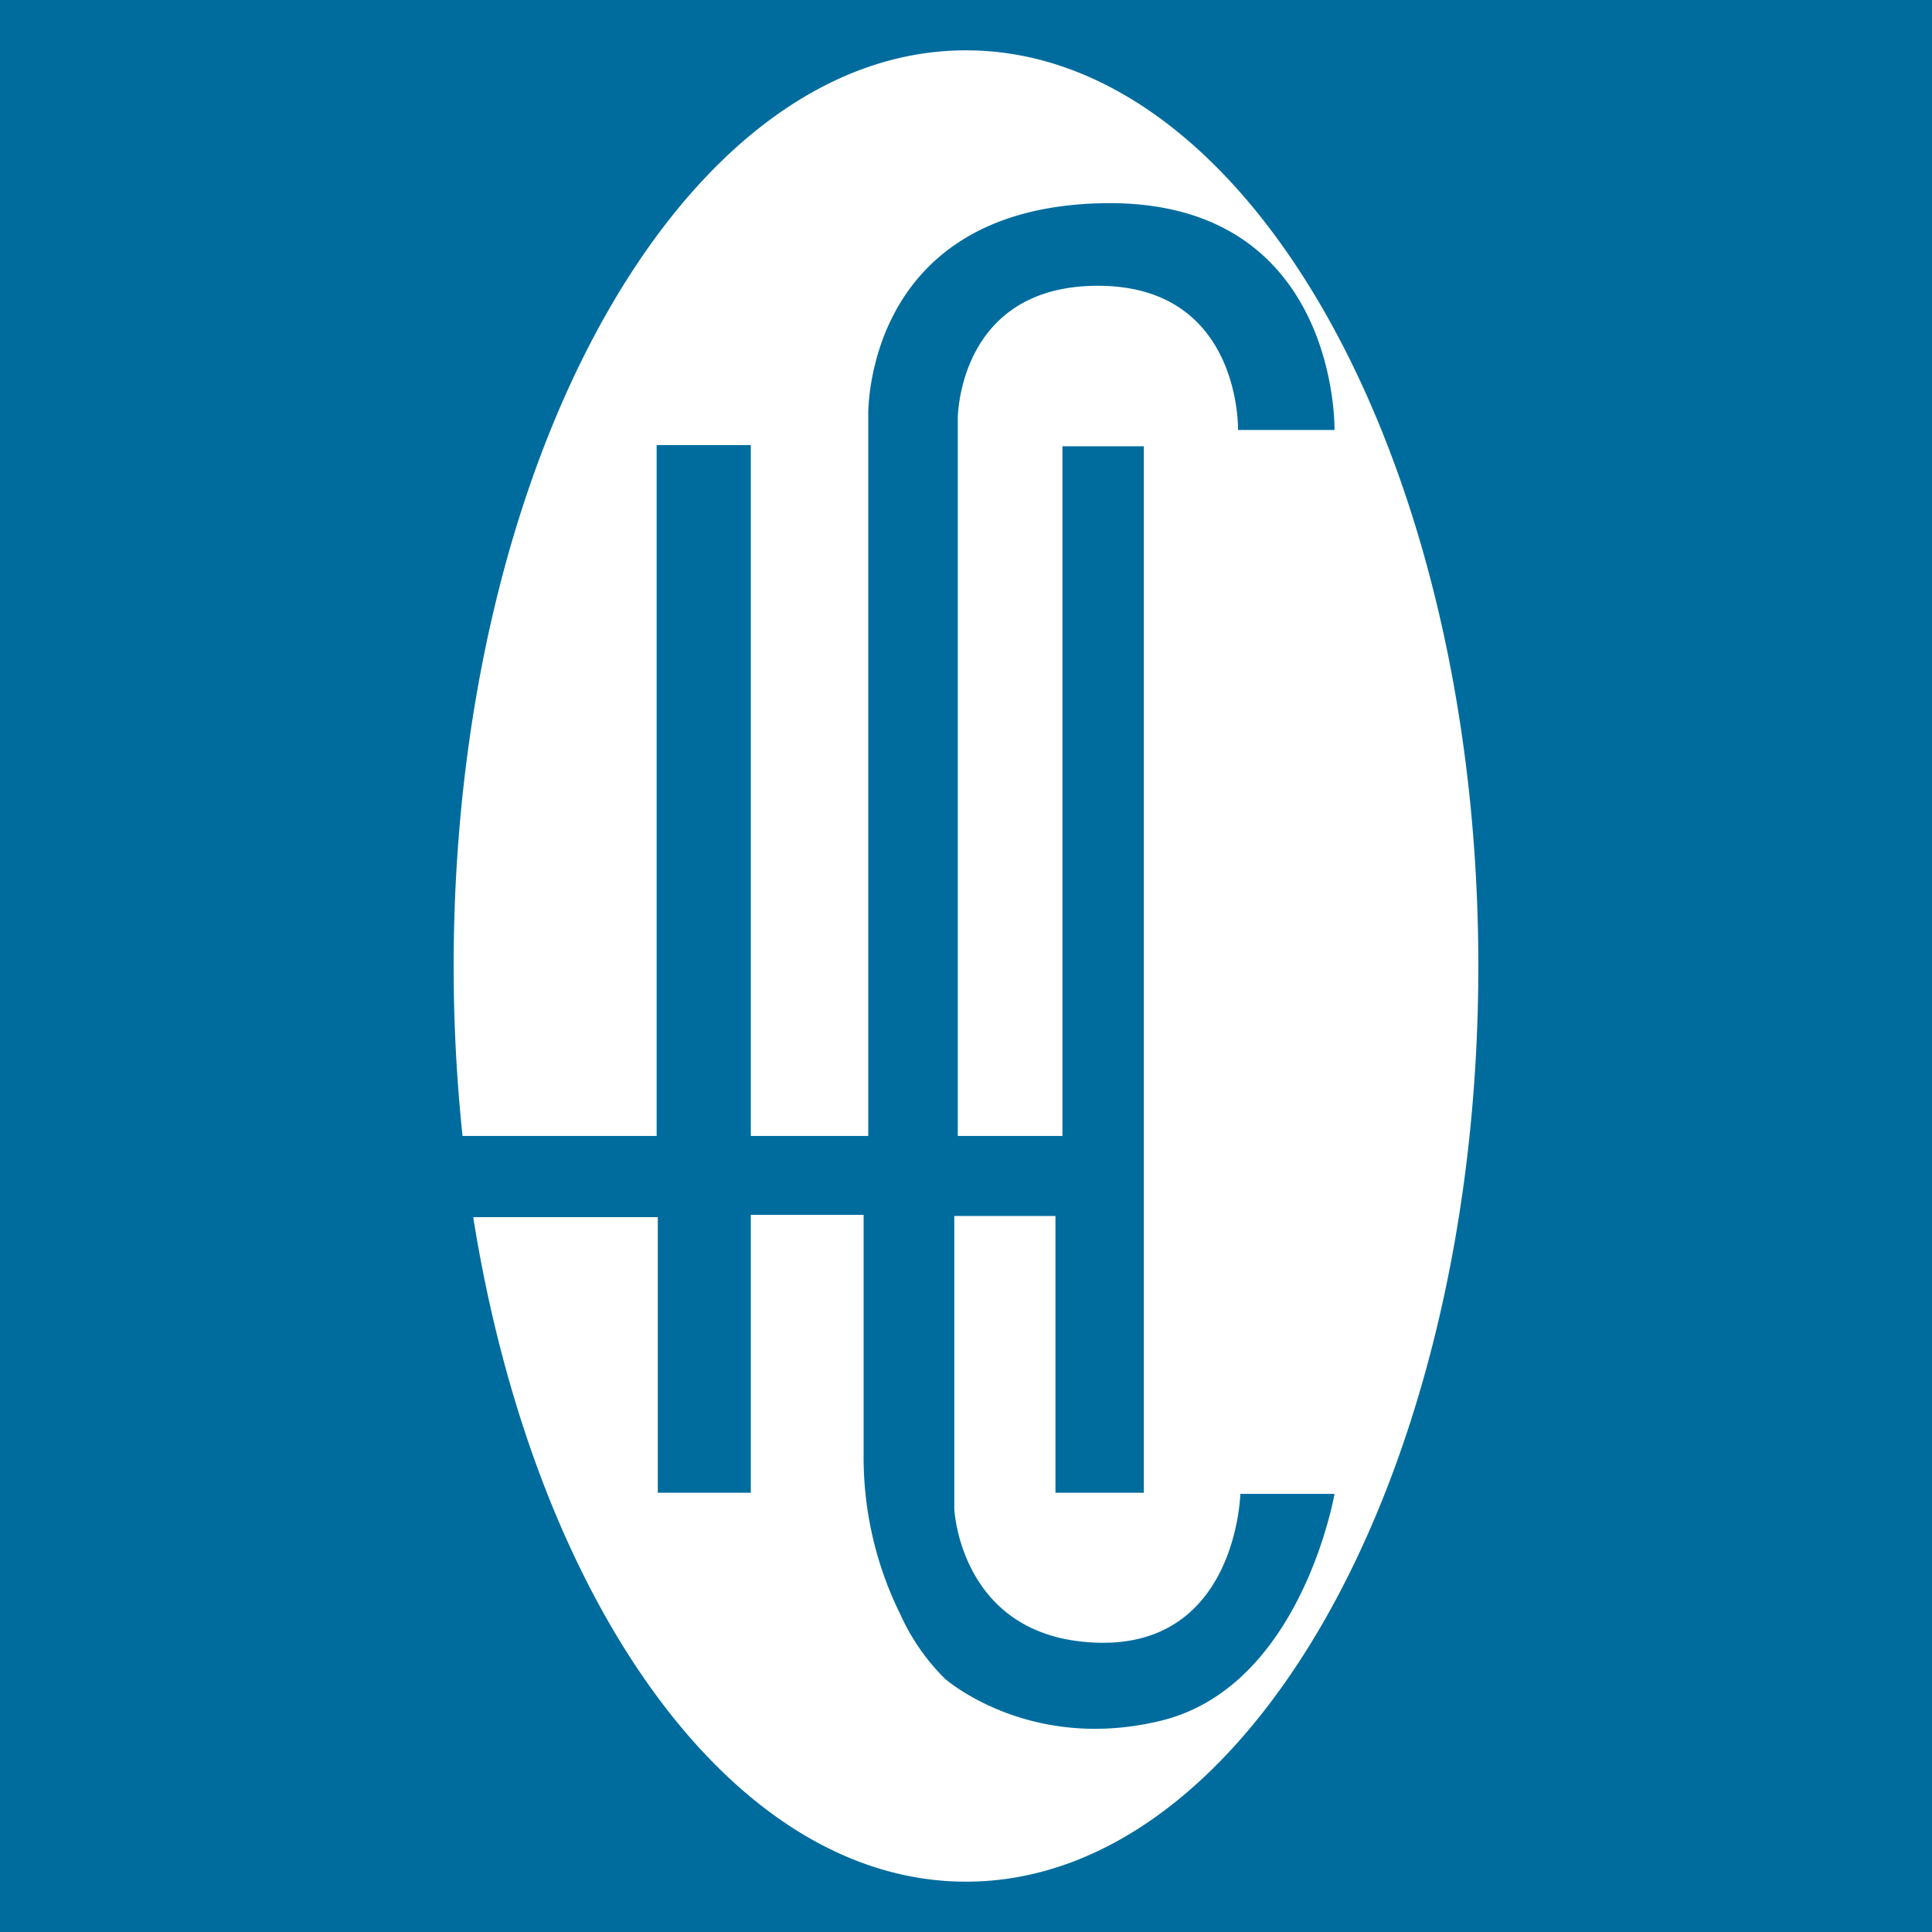
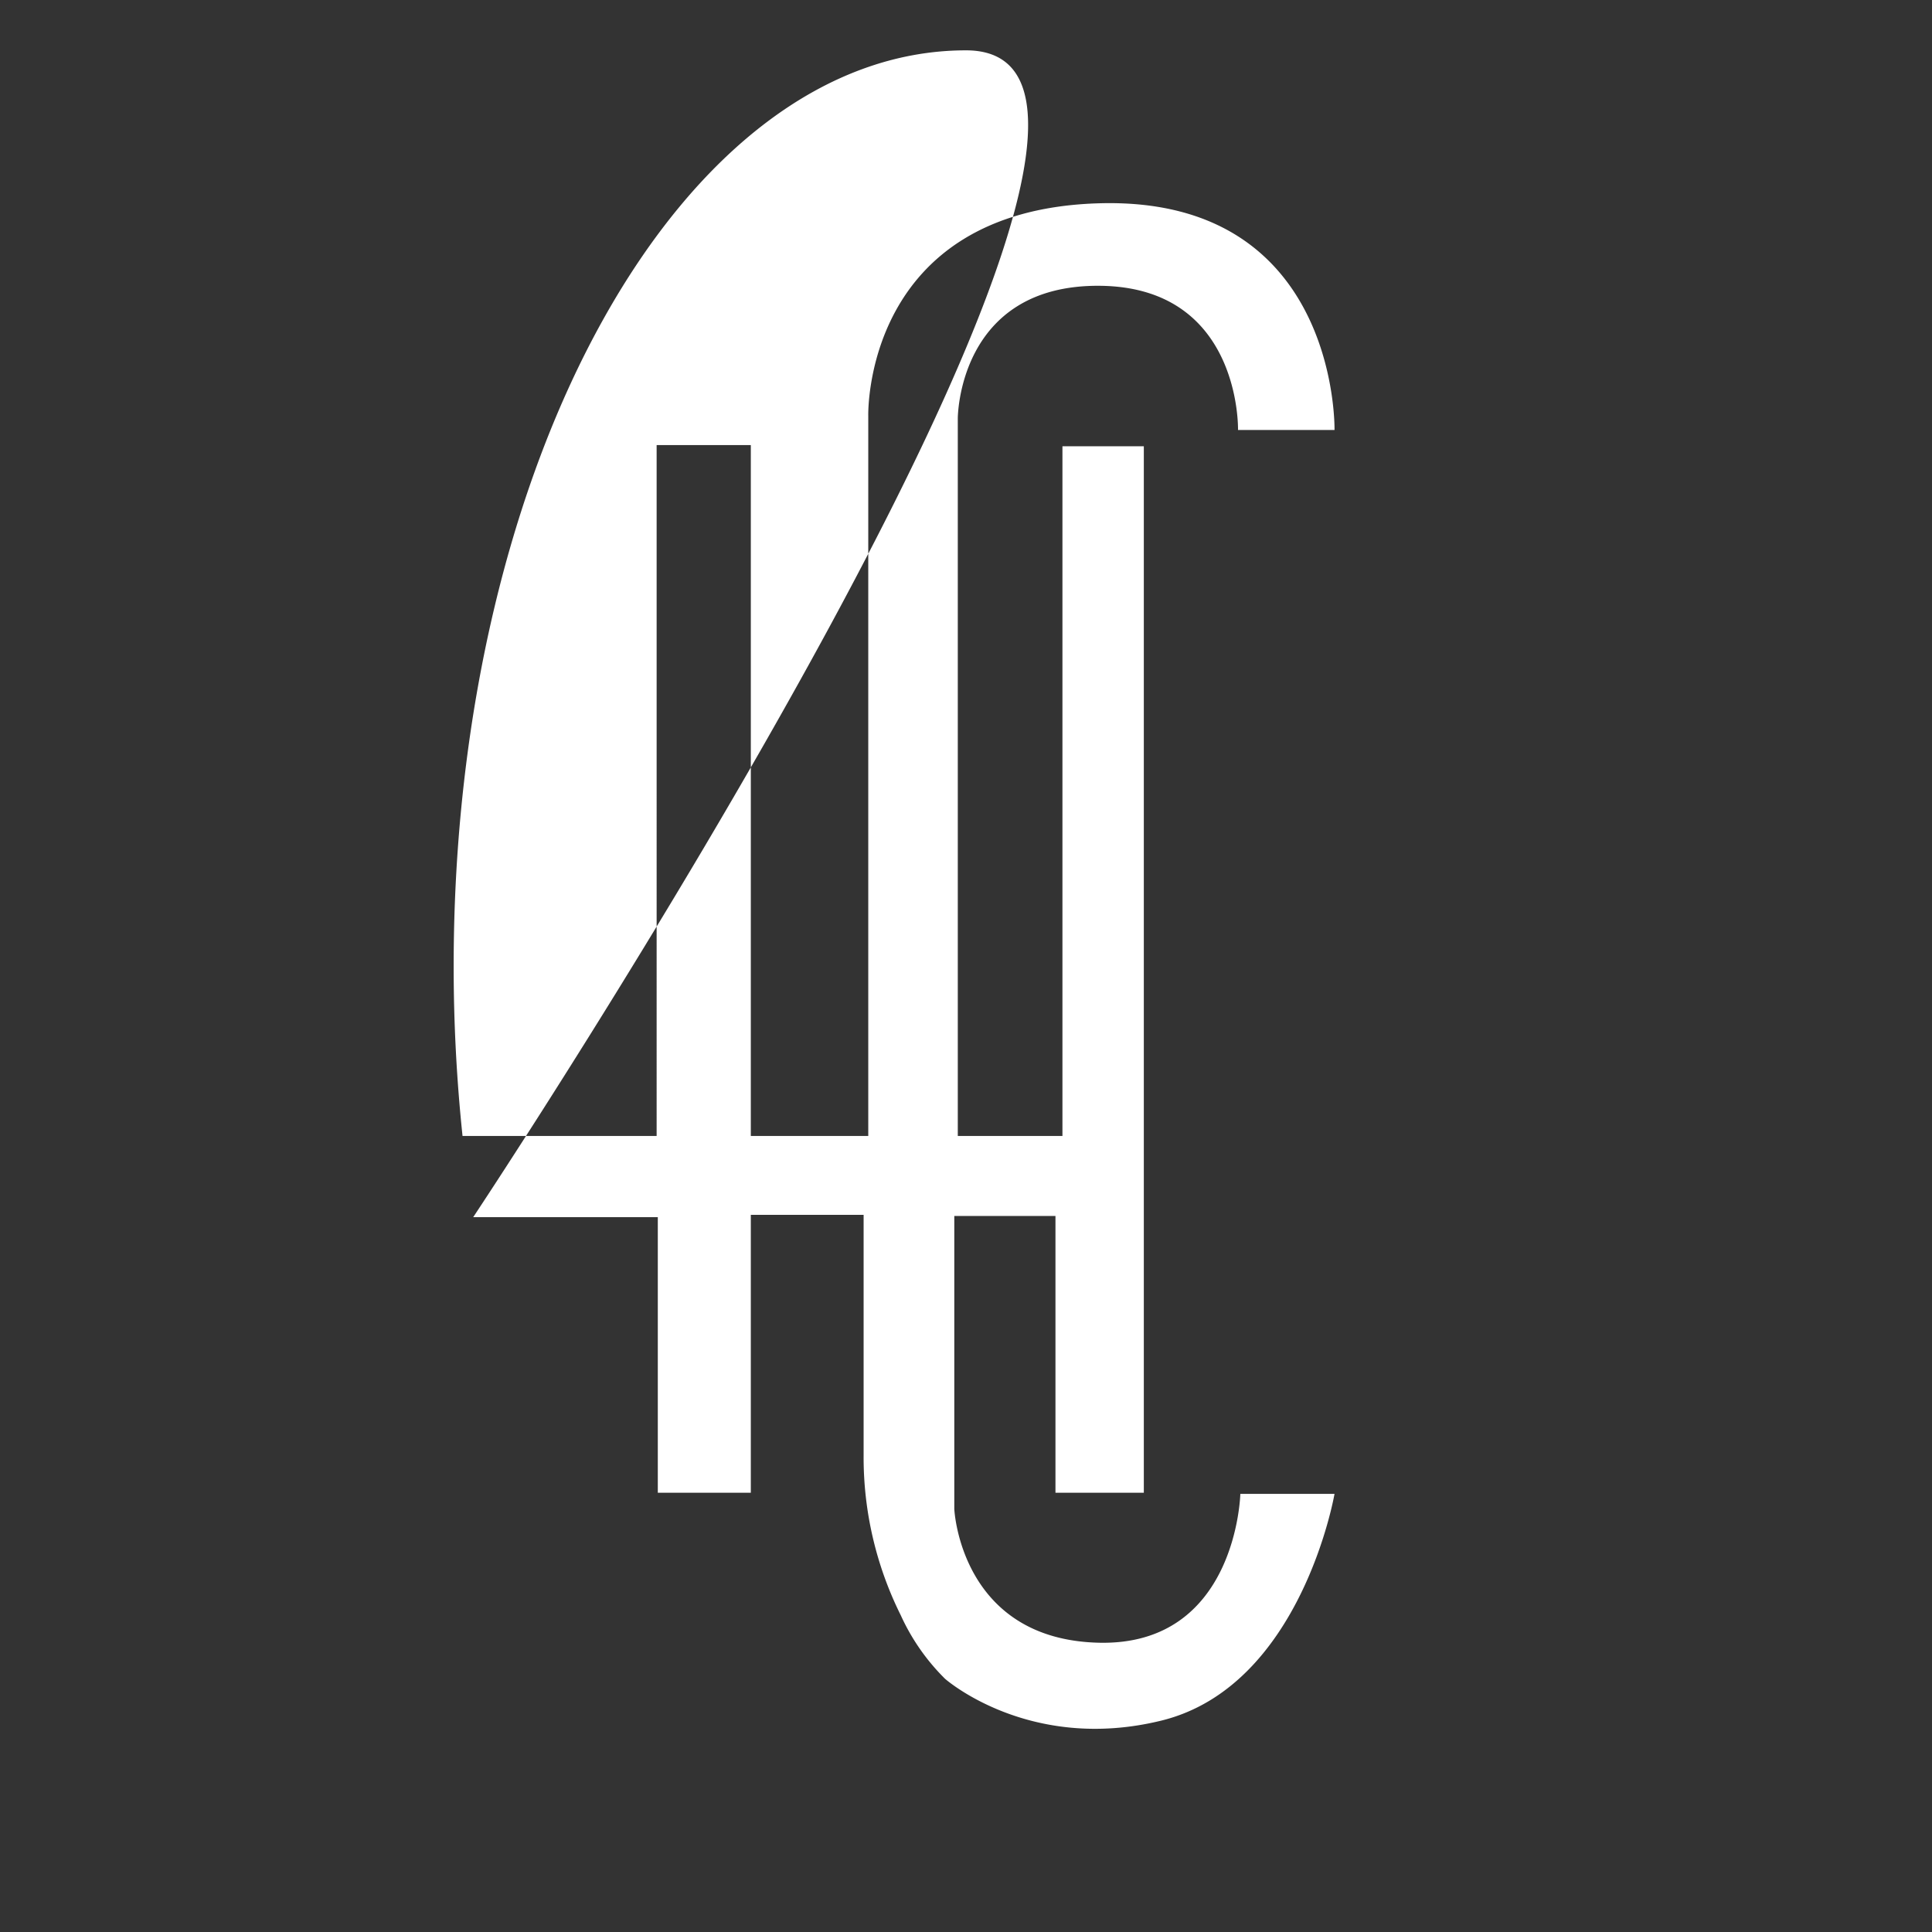
<svg xmlns="http://www.w3.org/2000/svg" width="180" height="180">
  <rect width="100%" height="100%" fill="#333333" stroke="none" />
  <defs>
    <clipPath id="a">
      <path d="M0 0h180v180H0z" />
    </clipPath>
  </defs>
  <g clip-path="url(#a)">
-     <path fill="#006c9e" d="M0 0h180v180H0z" />
    <g data-name="Capa 1">
-       <path fill="#fff" d="M90 4.69C63.635 4.69 42.267 42.883 42.267 90a151 151 0 0 0 .826 15.837h18.084V41.468h8.775v64.369h10.942V38.76s-.542-19.283 21.666-19.824 21.774 21.124 21.774 21.124h-8.991s.324-13.325-12.892-13.433-13.216 12.35-13.216 12.35v66.86h9.75V41.576h7.582v97.5h-8.232V113.29H88.91v27.3s.542 12.133 13.433 12.458 13.216-13.866 13.216-13.866h8.775s-3.081 17.922-16.141 21.124c-12.323 3.02-20.149-3.9-20.149-3.9a19.9 19.9 0 0 1-4.123-5.918 33 33 0 0 1-3.46-14.9v-22.405H69.952v25.891h-8.666V113.4H44.088c5.694 35.735 24.09 61.911 45.912 61.911 26.365 0 47.733-38.193 47.733-85.31S116.367 4.69 90 4.69" data-name="Trazado 5297" />
+       <path fill="#fff" d="M90 4.69C63.635 4.69 42.267 42.883 42.267 90a151 151 0 0 0 .826 15.837h18.084V41.468h8.775v64.369h10.942V38.76s-.542-19.283 21.666-19.824 21.774 21.124 21.774 21.124h-8.991s.324-13.325-12.892-13.433-13.216 12.35-13.216 12.35v66.86h9.75V41.576h7.582v97.5h-8.232V113.29H88.91v27.3s.542 12.133 13.433 12.458 13.216-13.866 13.216-13.866h8.775s-3.081 17.922-16.141 21.124c-12.323 3.02-20.149-3.9-20.149-3.9a19.9 19.9 0 0 1-4.123-5.918 33 33 0 0 1-3.46-14.9v-22.405H69.952v25.891h-8.666V113.4H44.088S116.367 4.69 90 4.69" data-name="Trazado 5297" />
    </g>
  </g>
</svg>